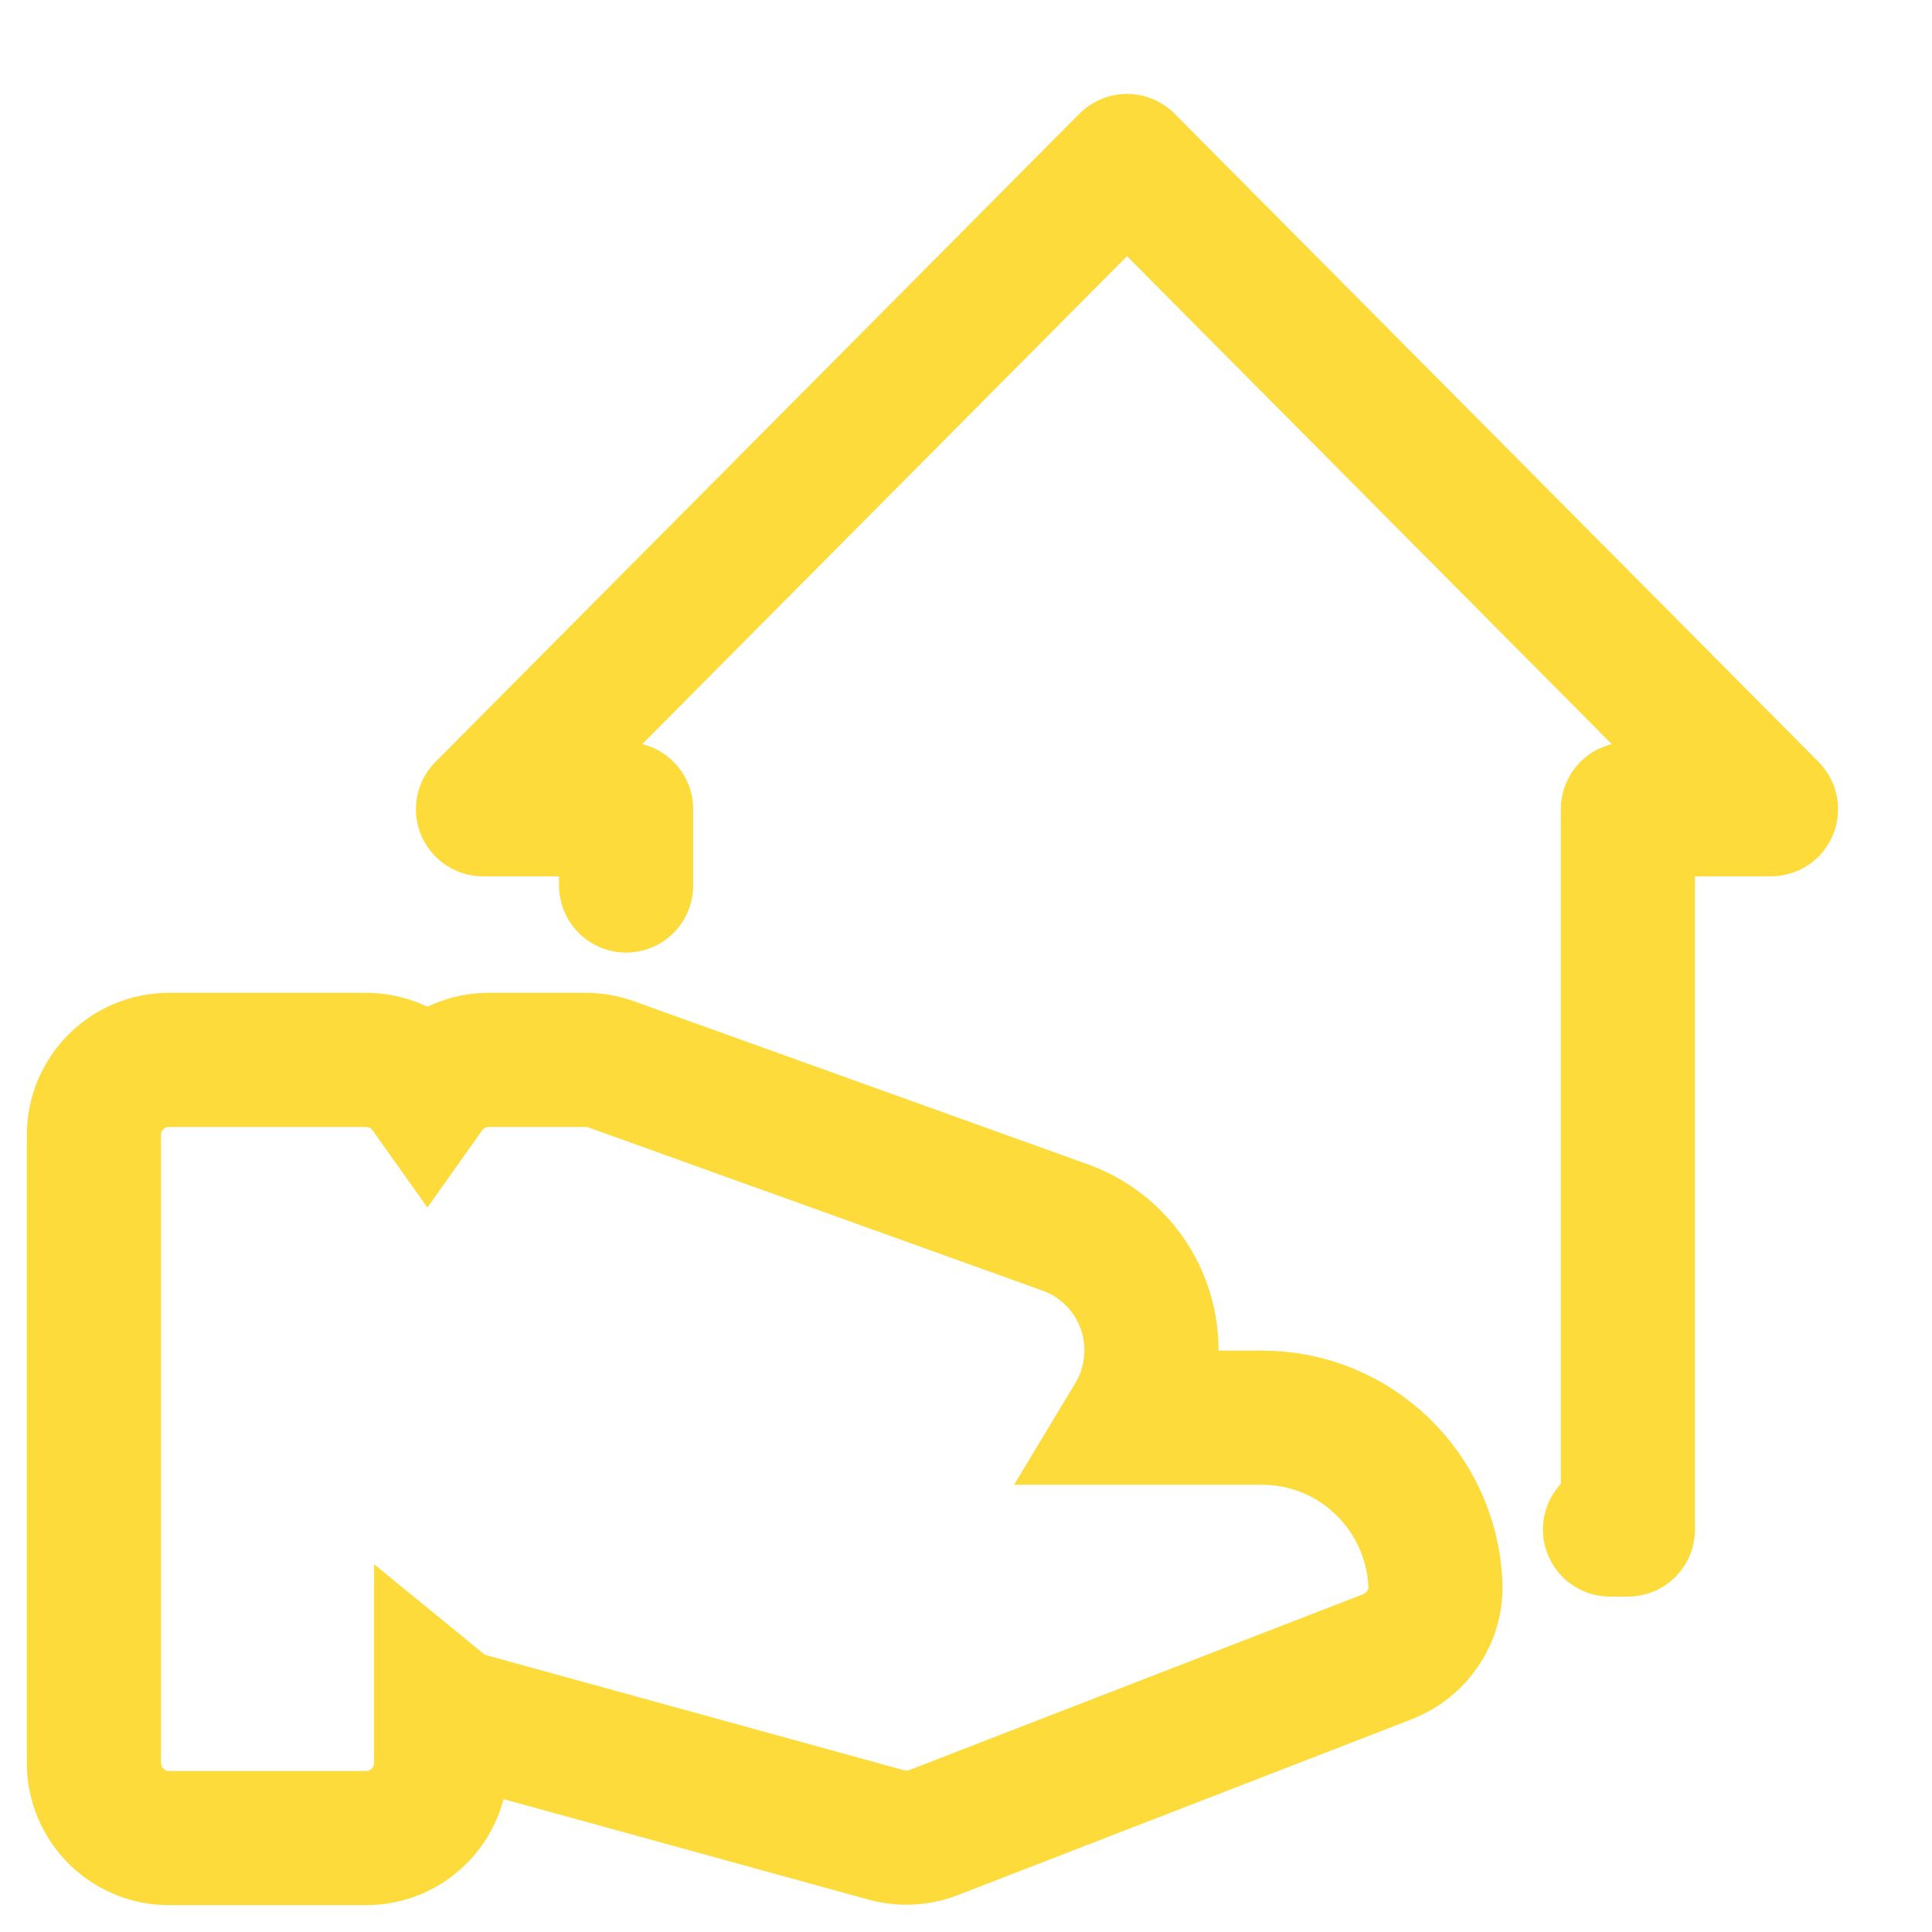
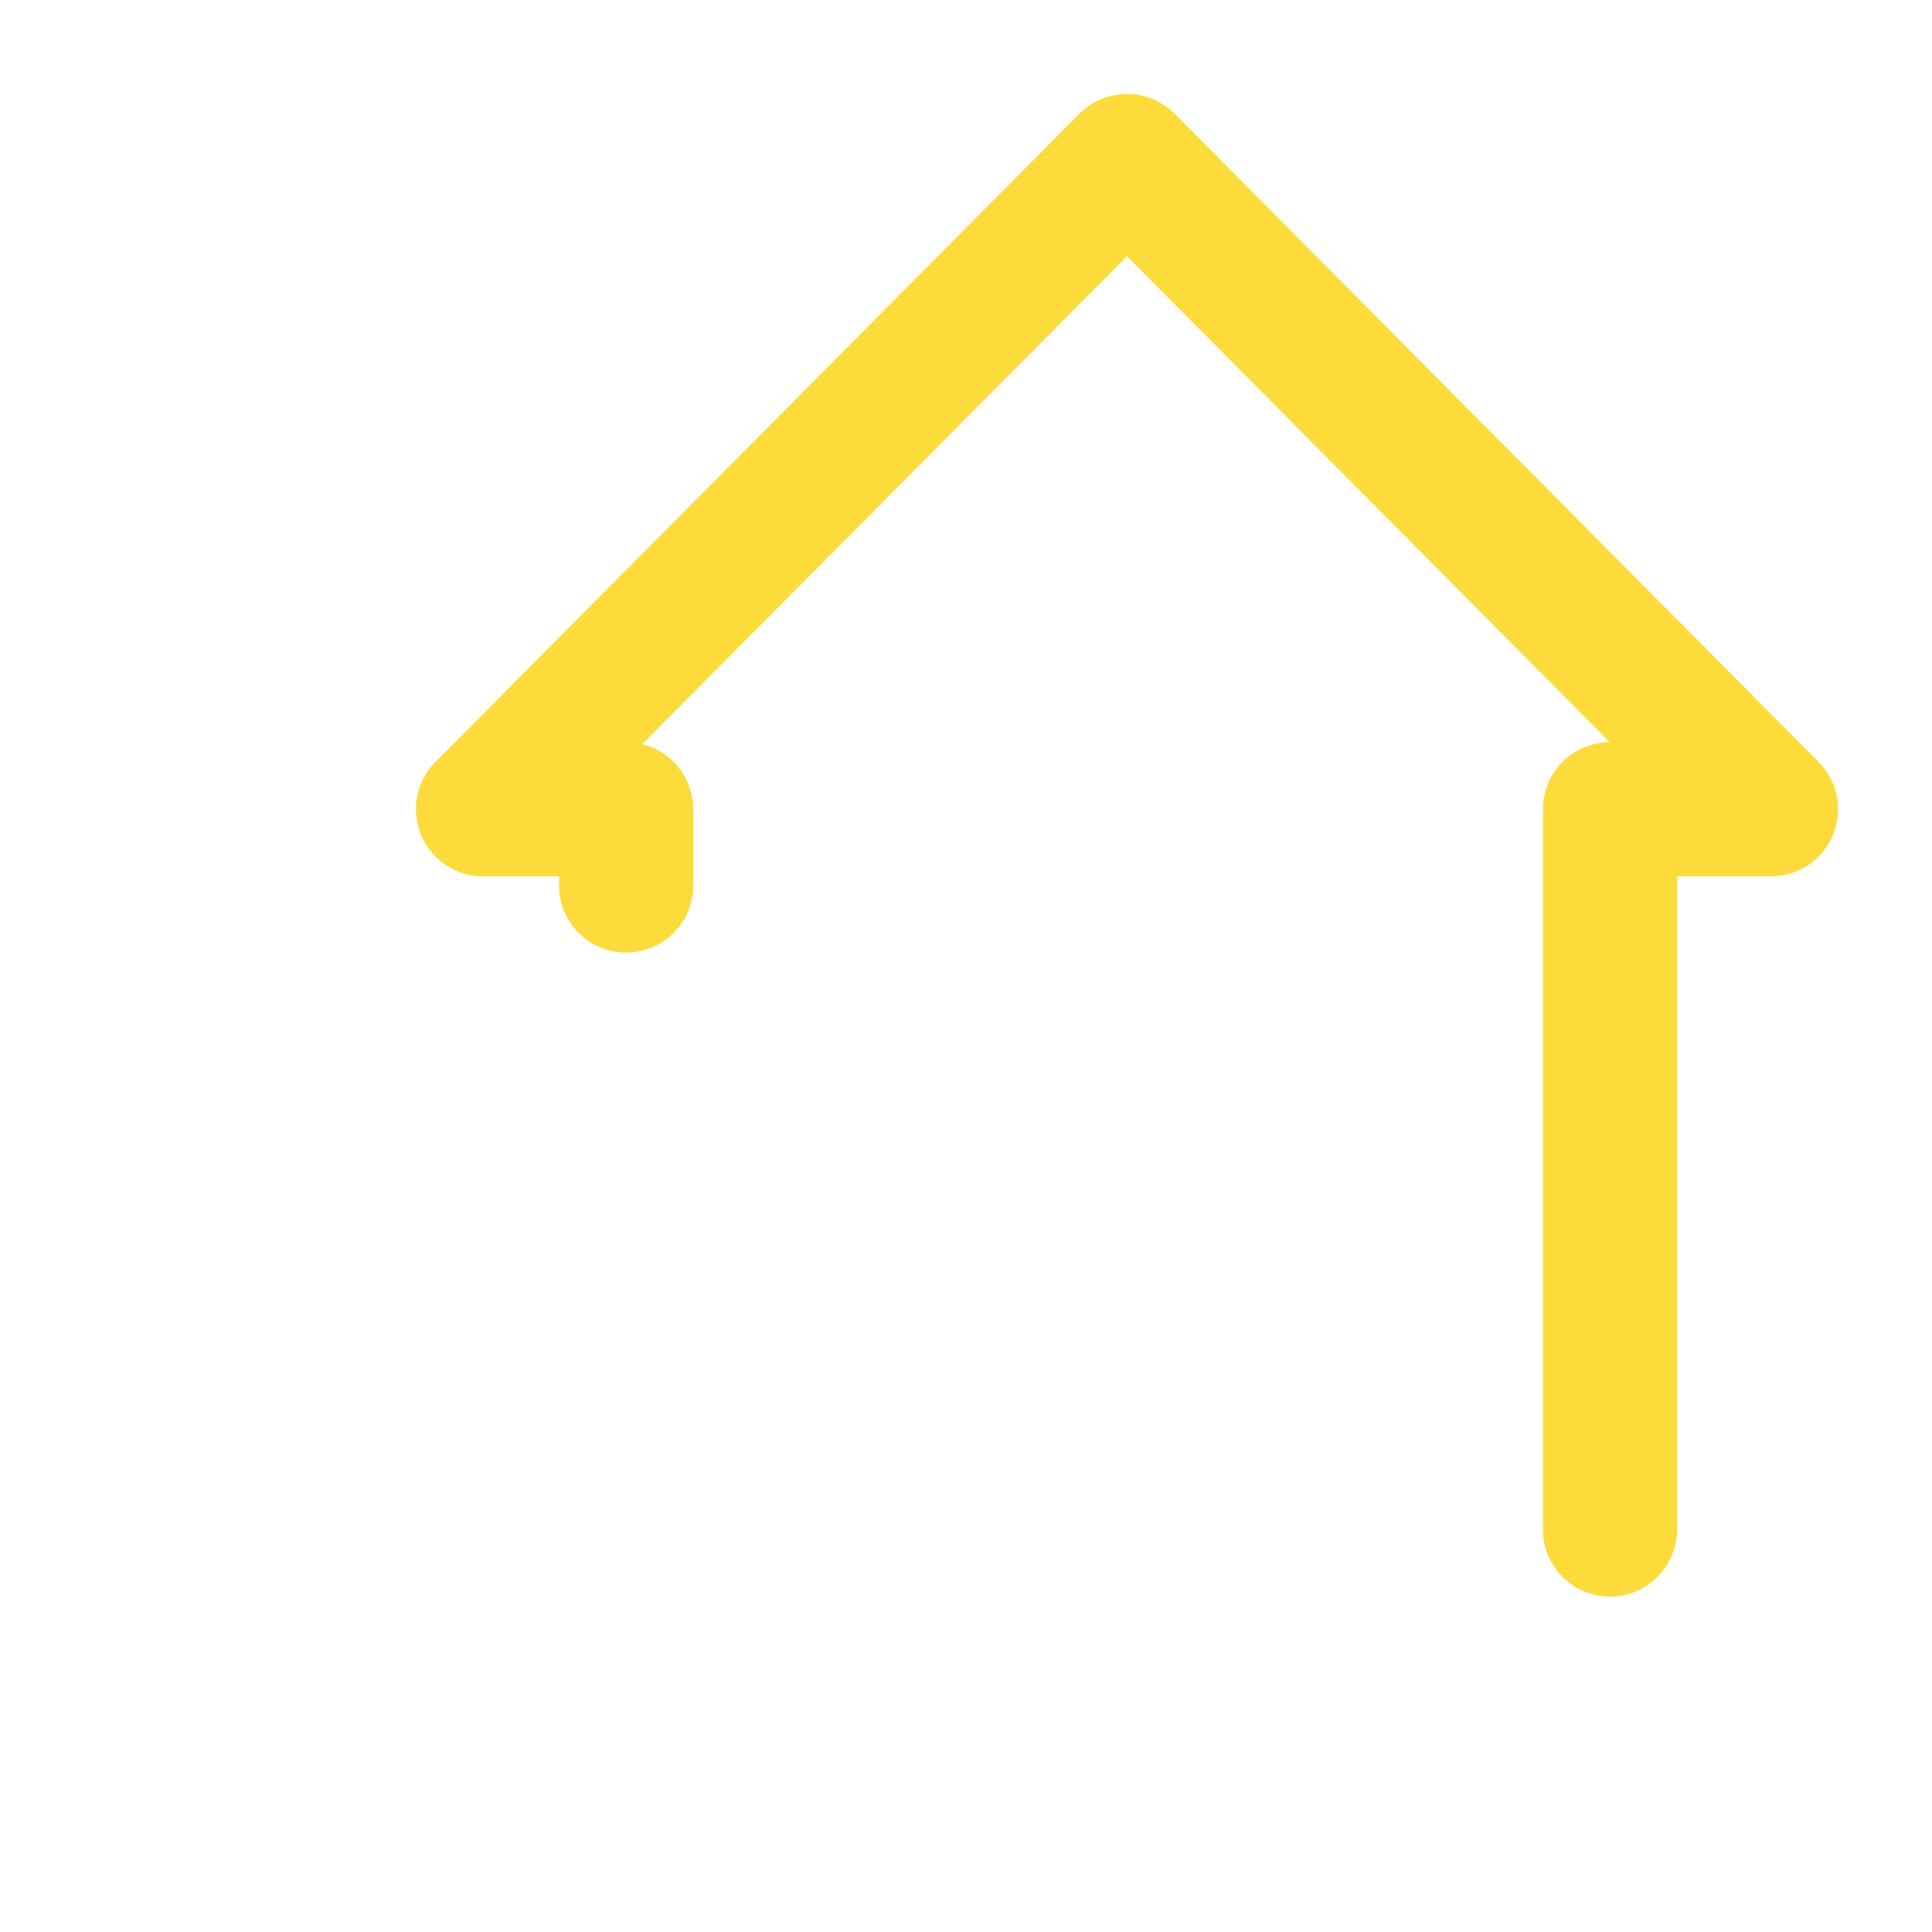
<svg xmlns="http://www.w3.org/2000/svg" width="72" height="72" viewBox="0 0 72 72" fill="none">
-   <path d="M60 57H60.667V30.158H66L42 6L18 30.158H23.333V33" stroke="#FDDB3A" stroke-width="5" stroke-linecap="round" stroke-linejoin="round" />
-   <path d="M39.753 45.765L39.737 45.76L39.722 45.754L22.777 39.665C22.473 39.556 22.153 39.5 21.83 39.5H18.212C17.268 39.5 16.434 39.967 15.927 40.682C15.419 39.967 14.585 39.5 13.641 39.5H6.3C4.754 39.5 3.5 40.754 3.5 42.3V65.7C3.5 67.246 4.754 68.5 6.3 68.5H13.641C15.188 68.5 16.441 67.246 16.441 65.7V63.567C16.736 63.808 17.084 63.992 17.468 64.098L18.132 61.687L17.468 64.098L33.035 68.384L33.035 68.384C33.614 68.543 34.23 68.512 34.79 68.295L51.712 61.739C52.763 61.331 53.555 60.276 53.492 59.003C53.321 55.577 50.512 52.833 47.029 52.833H42.217C42.659 52.1 42.912 51.239 42.912 50.32C42.912 48.292 41.657 46.478 39.753 45.765Z" stroke="#FDDB3A" stroke-width="5" />
+   <path d="M60 57V30.158H66L42 6L18 30.158H23.333V33" stroke="#FDDB3A" stroke-width="5" stroke-linecap="round" stroke-linejoin="round" />
</svg>